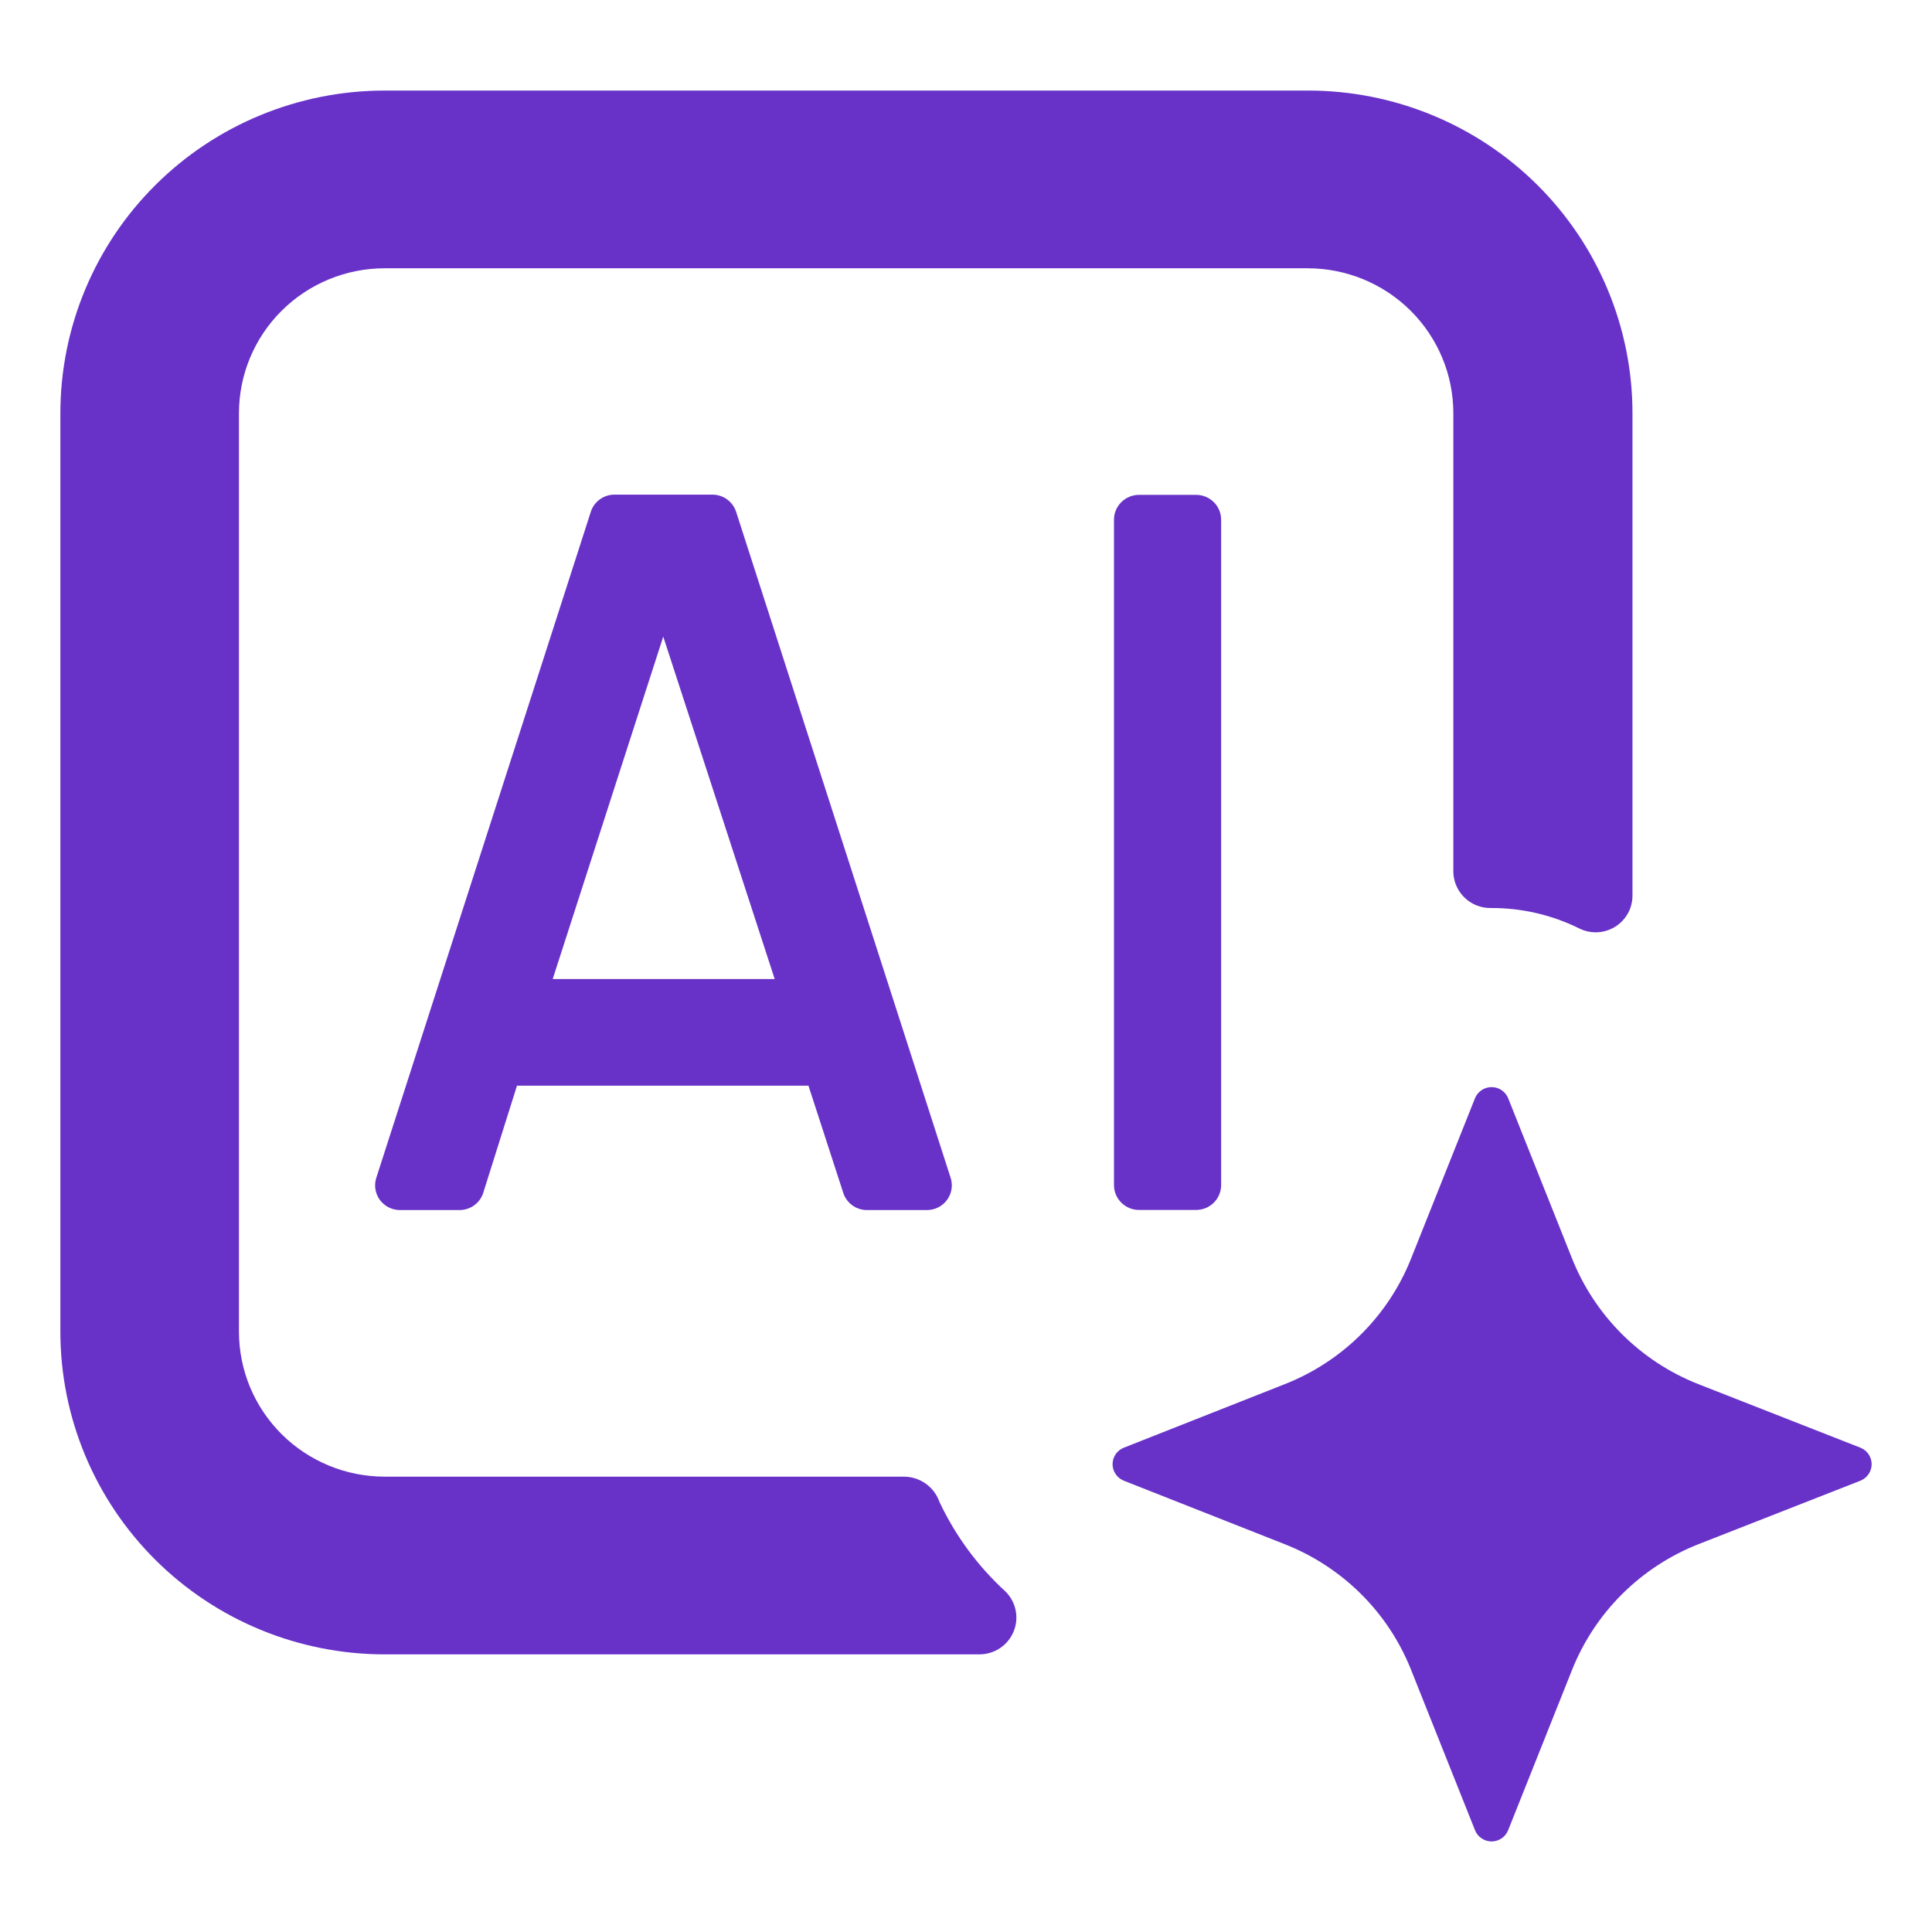
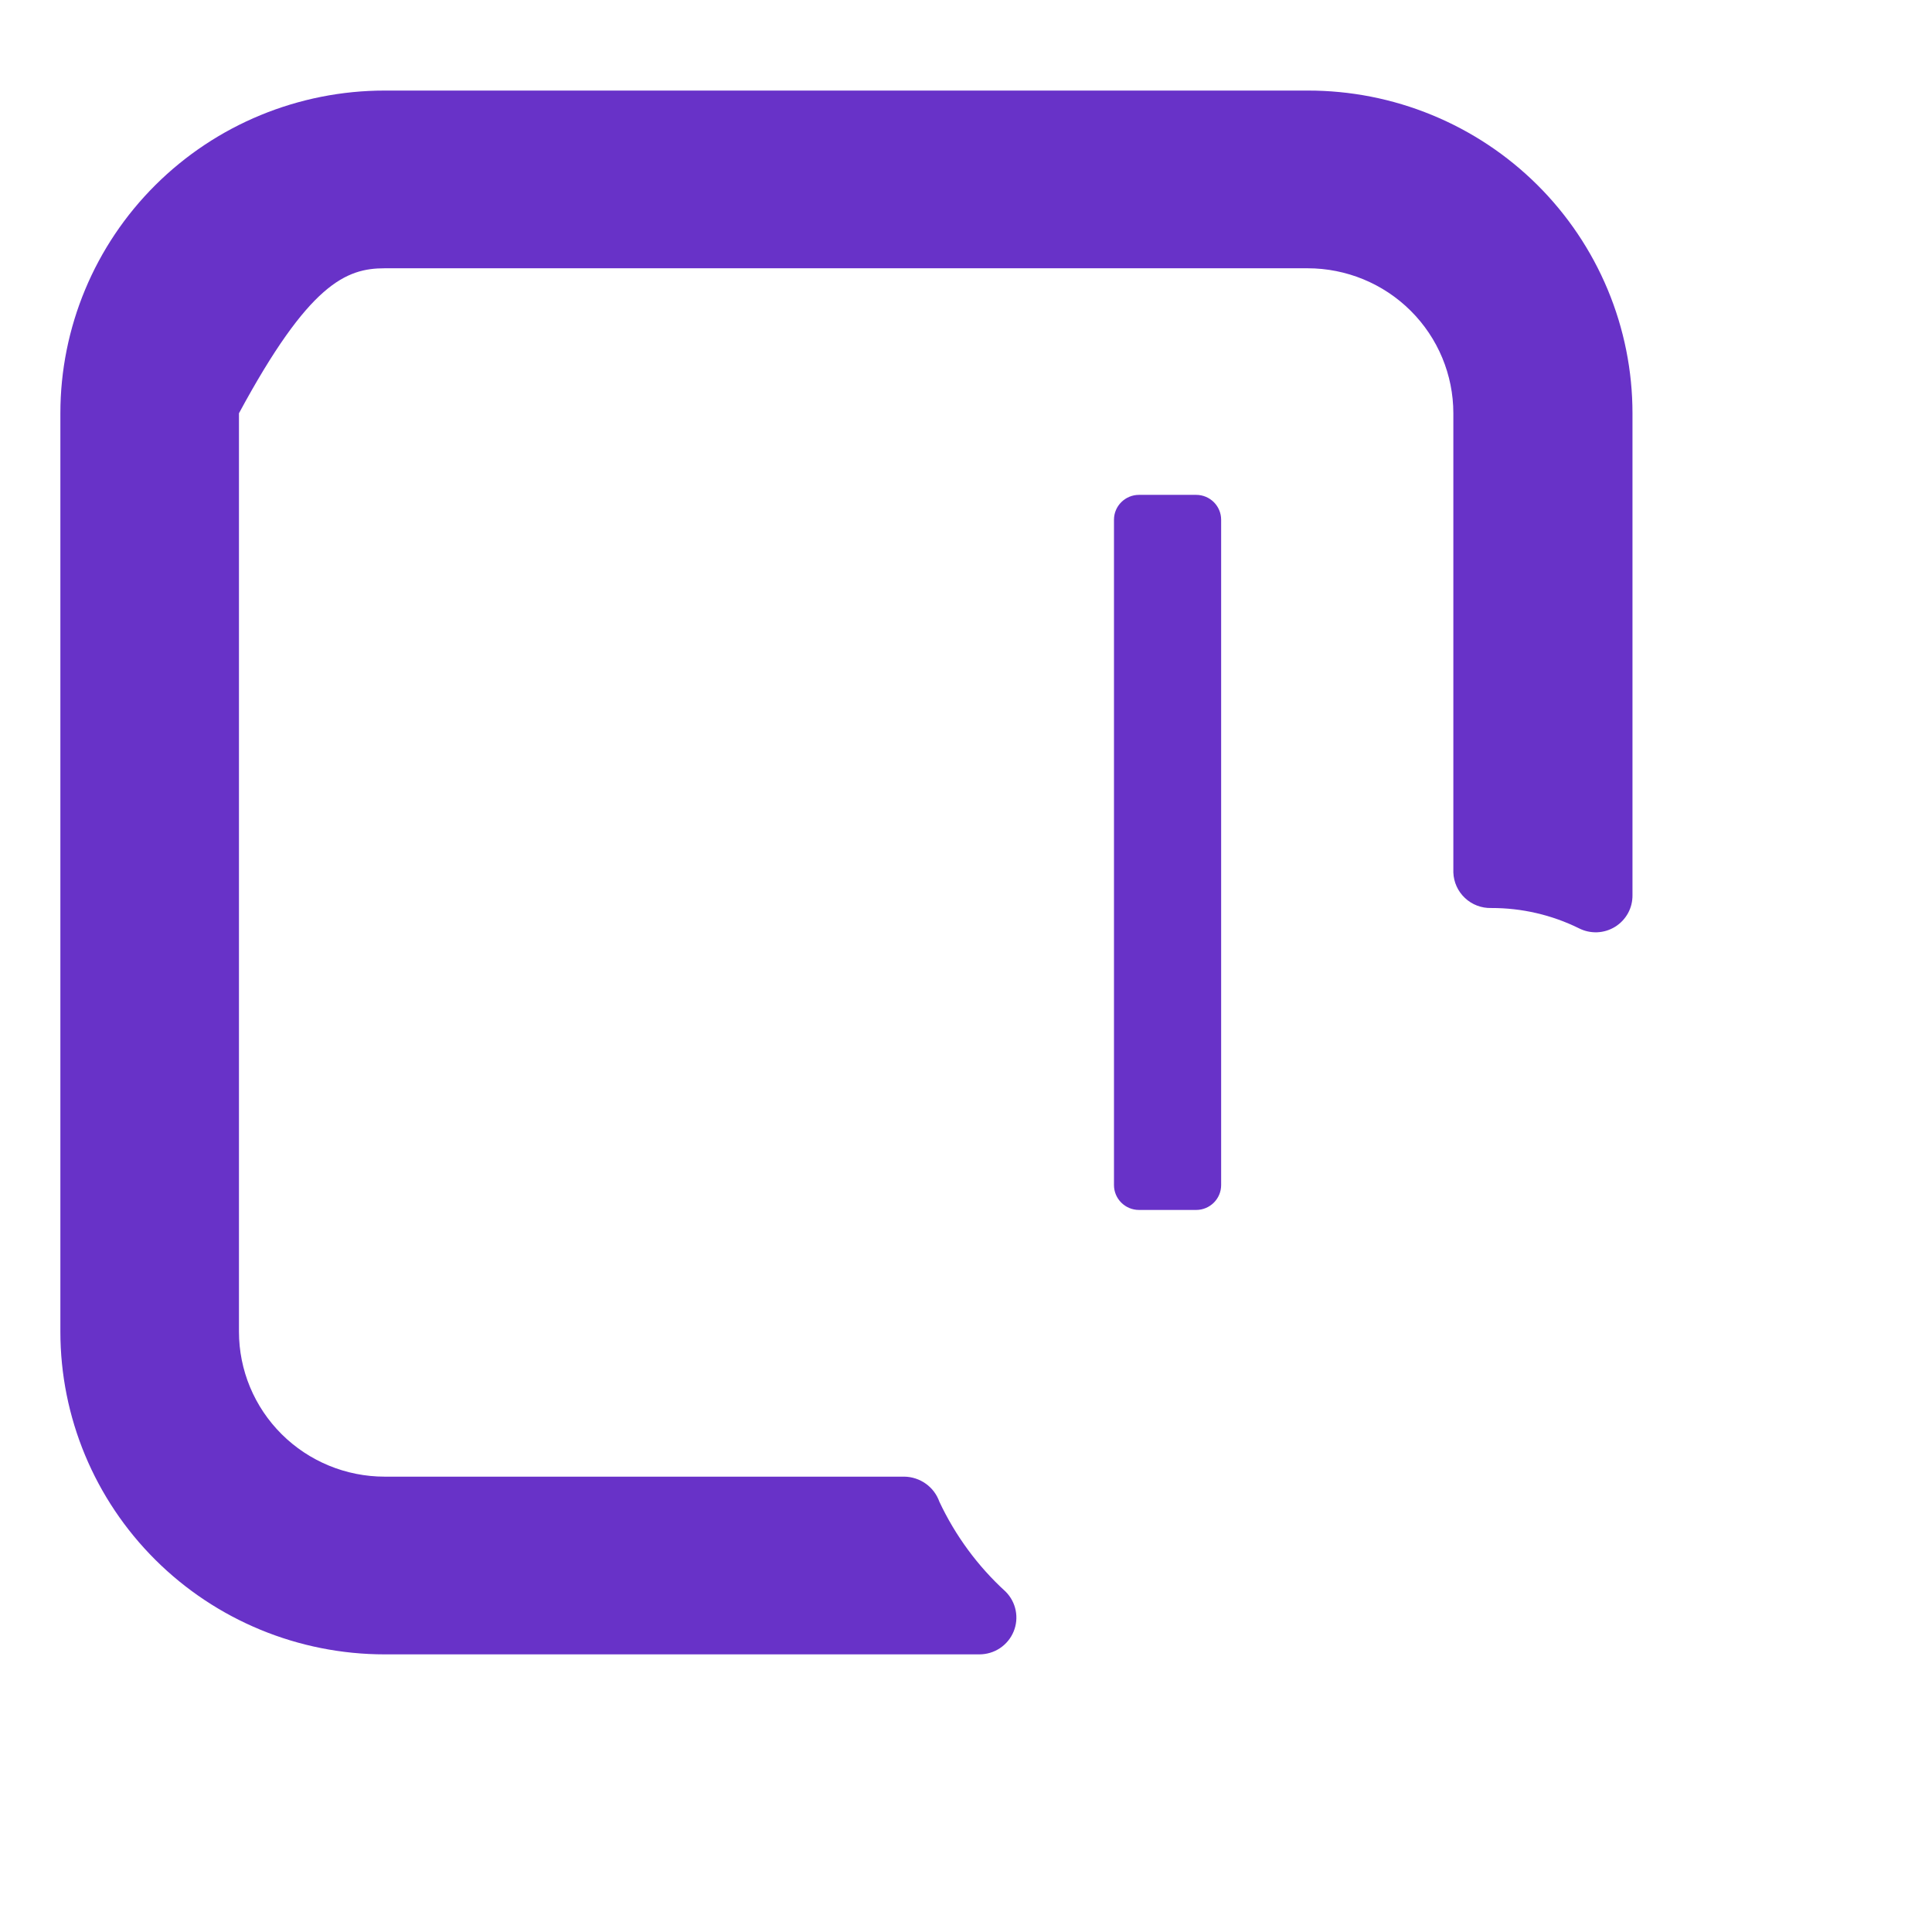
<svg xmlns="http://www.w3.org/2000/svg" width="64" height="64" viewBox="0 0 64 64" fill="none">
-   <path d="M19.569 16.962L12.47 39.002C12.428 39.124 12.416 39.255 12.434 39.383C12.453 39.511 12.501 39.633 12.576 39.739C12.652 39.844 12.751 39.931 12.866 39.991C12.981 40.051 13.109 40.083 13.239 40.085H15.227C15.404 40.084 15.577 40.026 15.719 39.92C15.86 39.814 15.964 39.665 16.014 39.496L17.126 35.964H26.846L26.71 35.746L27.928 39.496C27.978 39.665 28.082 39.814 28.223 39.92C28.365 40.026 28.538 40.084 28.715 40.085H30.703C30.833 40.085 30.962 40.055 31.078 39.997C31.194 39.939 31.295 39.854 31.372 39.749C31.448 39.645 31.499 39.523 31.52 39.395C31.54 39.267 31.53 39.136 31.49 39.013L24.391 16.973C24.34 16.805 24.236 16.656 24.095 16.55C23.953 16.444 23.781 16.386 23.604 16.385H20.338C20.165 16.388 19.998 16.446 19.86 16.549C19.722 16.653 19.62 16.797 19.569 16.962ZM18.309 32.432L21.971 21.088L25.663 32.432H18.309Z" fill="#6832C8" />
  <path d="M39.624 16.393H37.731C37.273 16.393 36.902 16.762 36.902 17.217V39.257C36.902 39.712 37.273 40.081 37.731 40.081H39.624C40.081 40.081 40.452 39.712 40.452 39.257V17.217C40.452 16.762 40.081 16.393 39.624 16.393Z" fill="#6832C8" />
-   <path d="M29.959 48.916H12.743C11.463 48.916 10.235 48.41 9.33 47.509C8.424 46.608 7.916 45.387 7.916 44.113V13.69C7.916 12.416 8.424 11.194 9.33 10.294C10.235 9.393 11.463 8.887 12.743 8.887H43.317C44.597 8.887 45.825 9.393 46.73 10.294C47.635 11.194 48.144 12.416 48.144 13.69V28.901C48.155 29.223 48.293 29.526 48.528 29.747C48.762 29.968 49.075 30.087 49.398 30.079C50.406 30.076 51.4 30.305 52.303 30.75C52.49 30.846 52.699 30.891 52.91 30.883C53.12 30.874 53.325 30.811 53.504 30.7C53.682 30.589 53.829 30.434 53.93 30.25C54.031 30.066 54.081 29.859 54.078 29.649V13.69C54.078 12.285 53.799 10.893 53.258 9.595C52.717 8.297 51.924 7.118 50.925 6.125C49.925 5.132 48.739 4.345 47.433 3.809C46.128 3.272 44.729 2.998 43.317 3H12.743C9.894 3 7.161 4.126 5.147 6.131C3.132 8.136 2 10.855 2 13.69V44.113C2 46.948 3.132 49.667 5.147 51.672C7.161 53.677 9.894 54.803 12.743 54.803H32.443C32.685 54.803 32.922 54.732 33.123 54.599C33.325 54.465 33.482 54.275 33.575 54.053C33.668 53.831 33.693 53.586 33.646 53.349C33.6 53.113 33.483 52.896 33.313 52.725C32.392 51.885 31.647 50.873 31.118 49.746C31.033 49.507 30.877 49.298 30.669 49.15C30.462 49.002 30.214 48.92 29.959 48.916Z" fill="#6832C8" />
-   <path d="M56.267 51.152L61.627 49.051C61.737 49.007 61.832 48.932 61.898 48.834C61.965 48.737 62.001 48.621 62.001 48.503C62.001 48.385 61.965 48.27 61.898 48.172C61.832 48.075 61.737 47.999 61.627 47.956L56.267 45.854C55.318 45.481 54.456 44.918 53.735 44.2C53.014 43.482 52.448 42.625 52.073 41.681L49.961 36.383C49.917 36.273 49.841 36.179 49.743 36.113C49.645 36.047 49.529 36.012 49.41 36.012C49.292 36.012 49.176 36.047 49.078 36.113C48.98 36.179 48.904 36.273 48.86 36.383L46.748 41.681C46.374 42.625 45.809 43.483 45.087 44.201C44.365 44.919 43.503 45.482 42.554 45.854L37.23 47.956C37.119 47.999 37.025 48.075 36.958 48.172C36.891 48.27 36.855 48.385 36.855 48.503C36.855 48.621 36.891 48.737 36.958 48.834C37.025 48.932 37.119 49.007 37.23 49.051L42.554 51.152C43.503 51.525 44.365 52.087 45.087 52.805C45.809 53.523 46.374 54.381 46.748 55.326L48.86 60.624C48.903 60.735 48.979 60.83 49.077 60.897C49.175 60.964 49.291 61 49.41 61.001C49.53 61 49.646 60.964 49.744 60.897C49.842 60.83 49.918 60.735 49.961 60.624L52.073 55.326C52.448 54.382 53.014 53.524 53.735 52.806C54.456 52.089 55.318 51.526 56.267 51.152Z" fill="#6832C8" />
+   <path d="M29.959 48.916H12.743C11.463 48.916 10.235 48.41 9.33 47.509C8.424 46.608 7.916 45.387 7.916 44.113V13.69C10.235 9.393 11.463 8.887 12.743 8.887H43.317C44.597 8.887 45.825 9.393 46.73 10.294C47.635 11.194 48.144 12.416 48.144 13.69V28.901C48.155 29.223 48.293 29.526 48.528 29.747C48.762 29.968 49.075 30.087 49.398 30.079C50.406 30.076 51.4 30.305 52.303 30.75C52.49 30.846 52.699 30.891 52.91 30.883C53.12 30.874 53.325 30.811 53.504 30.7C53.682 30.589 53.829 30.434 53.93 30.25C54.031 30.066 54.081 29.859 54.078 29.649V13.69C54.078 12.285 53.799 10.893 53.258 9.595C52.717 8.297 51.924 7.118 50.925 6.125C49.925 5.132 48.739 4.345 47.433 3.809C46.128 3.272 44.729 2.998 43.317 3H12.743C9.894 3 7.161 4.126 5.147 6.131C3.132 8.136 2 10.855 2 13.69V44.113C2 46.948 3.132 49.667 5.147 51.672C7.161 53.677 9.894 54.803 12.743 54.803H32.443C32.685 54.803 32.922 54.732 33.123 54.599C33.325 54.465 33.482 54.275 33.575 54.053C33.668 53.831 33.693 53.586 33.646 53.349C33.6 53.113 33.483 52.896 33.313 52.725C32.392 51.885 31.647 50.873 31.118 49.746C31.033 49.507 30.877 49.298 30.669 49.15C30.462 49.002 30.214 48.92 29.959 48.916Z" fill="#6832C8" />
</svg>